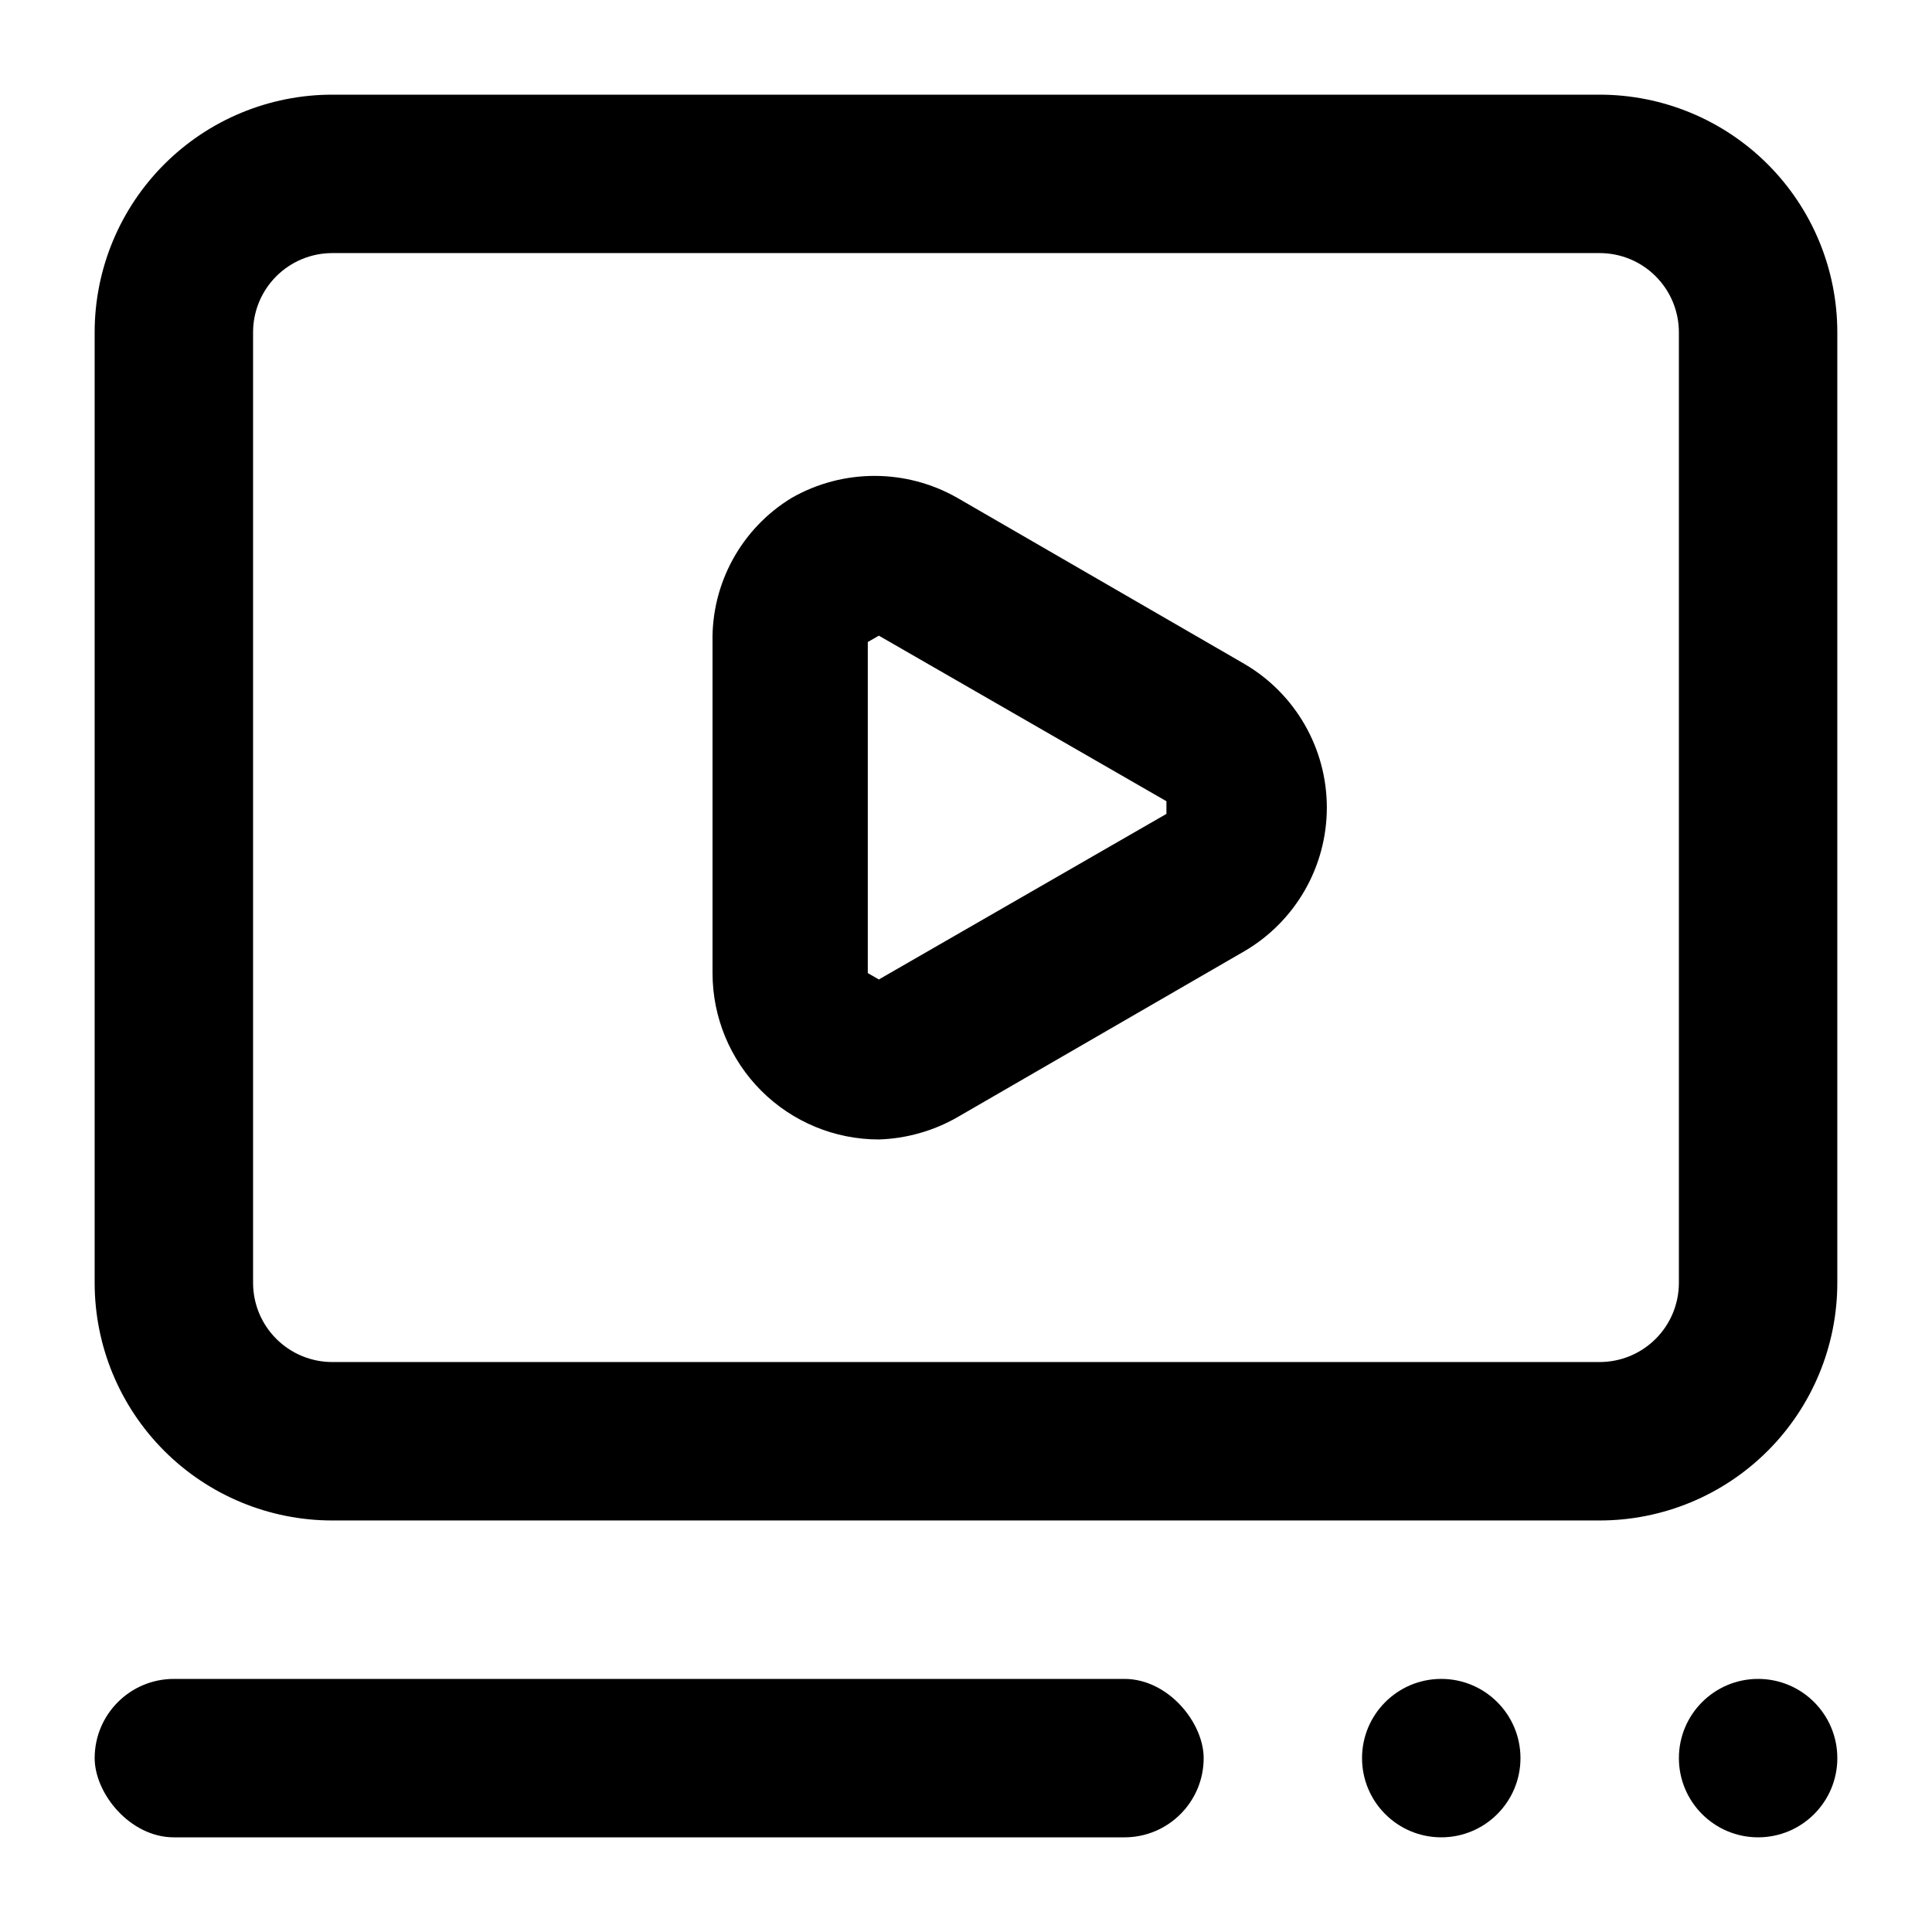
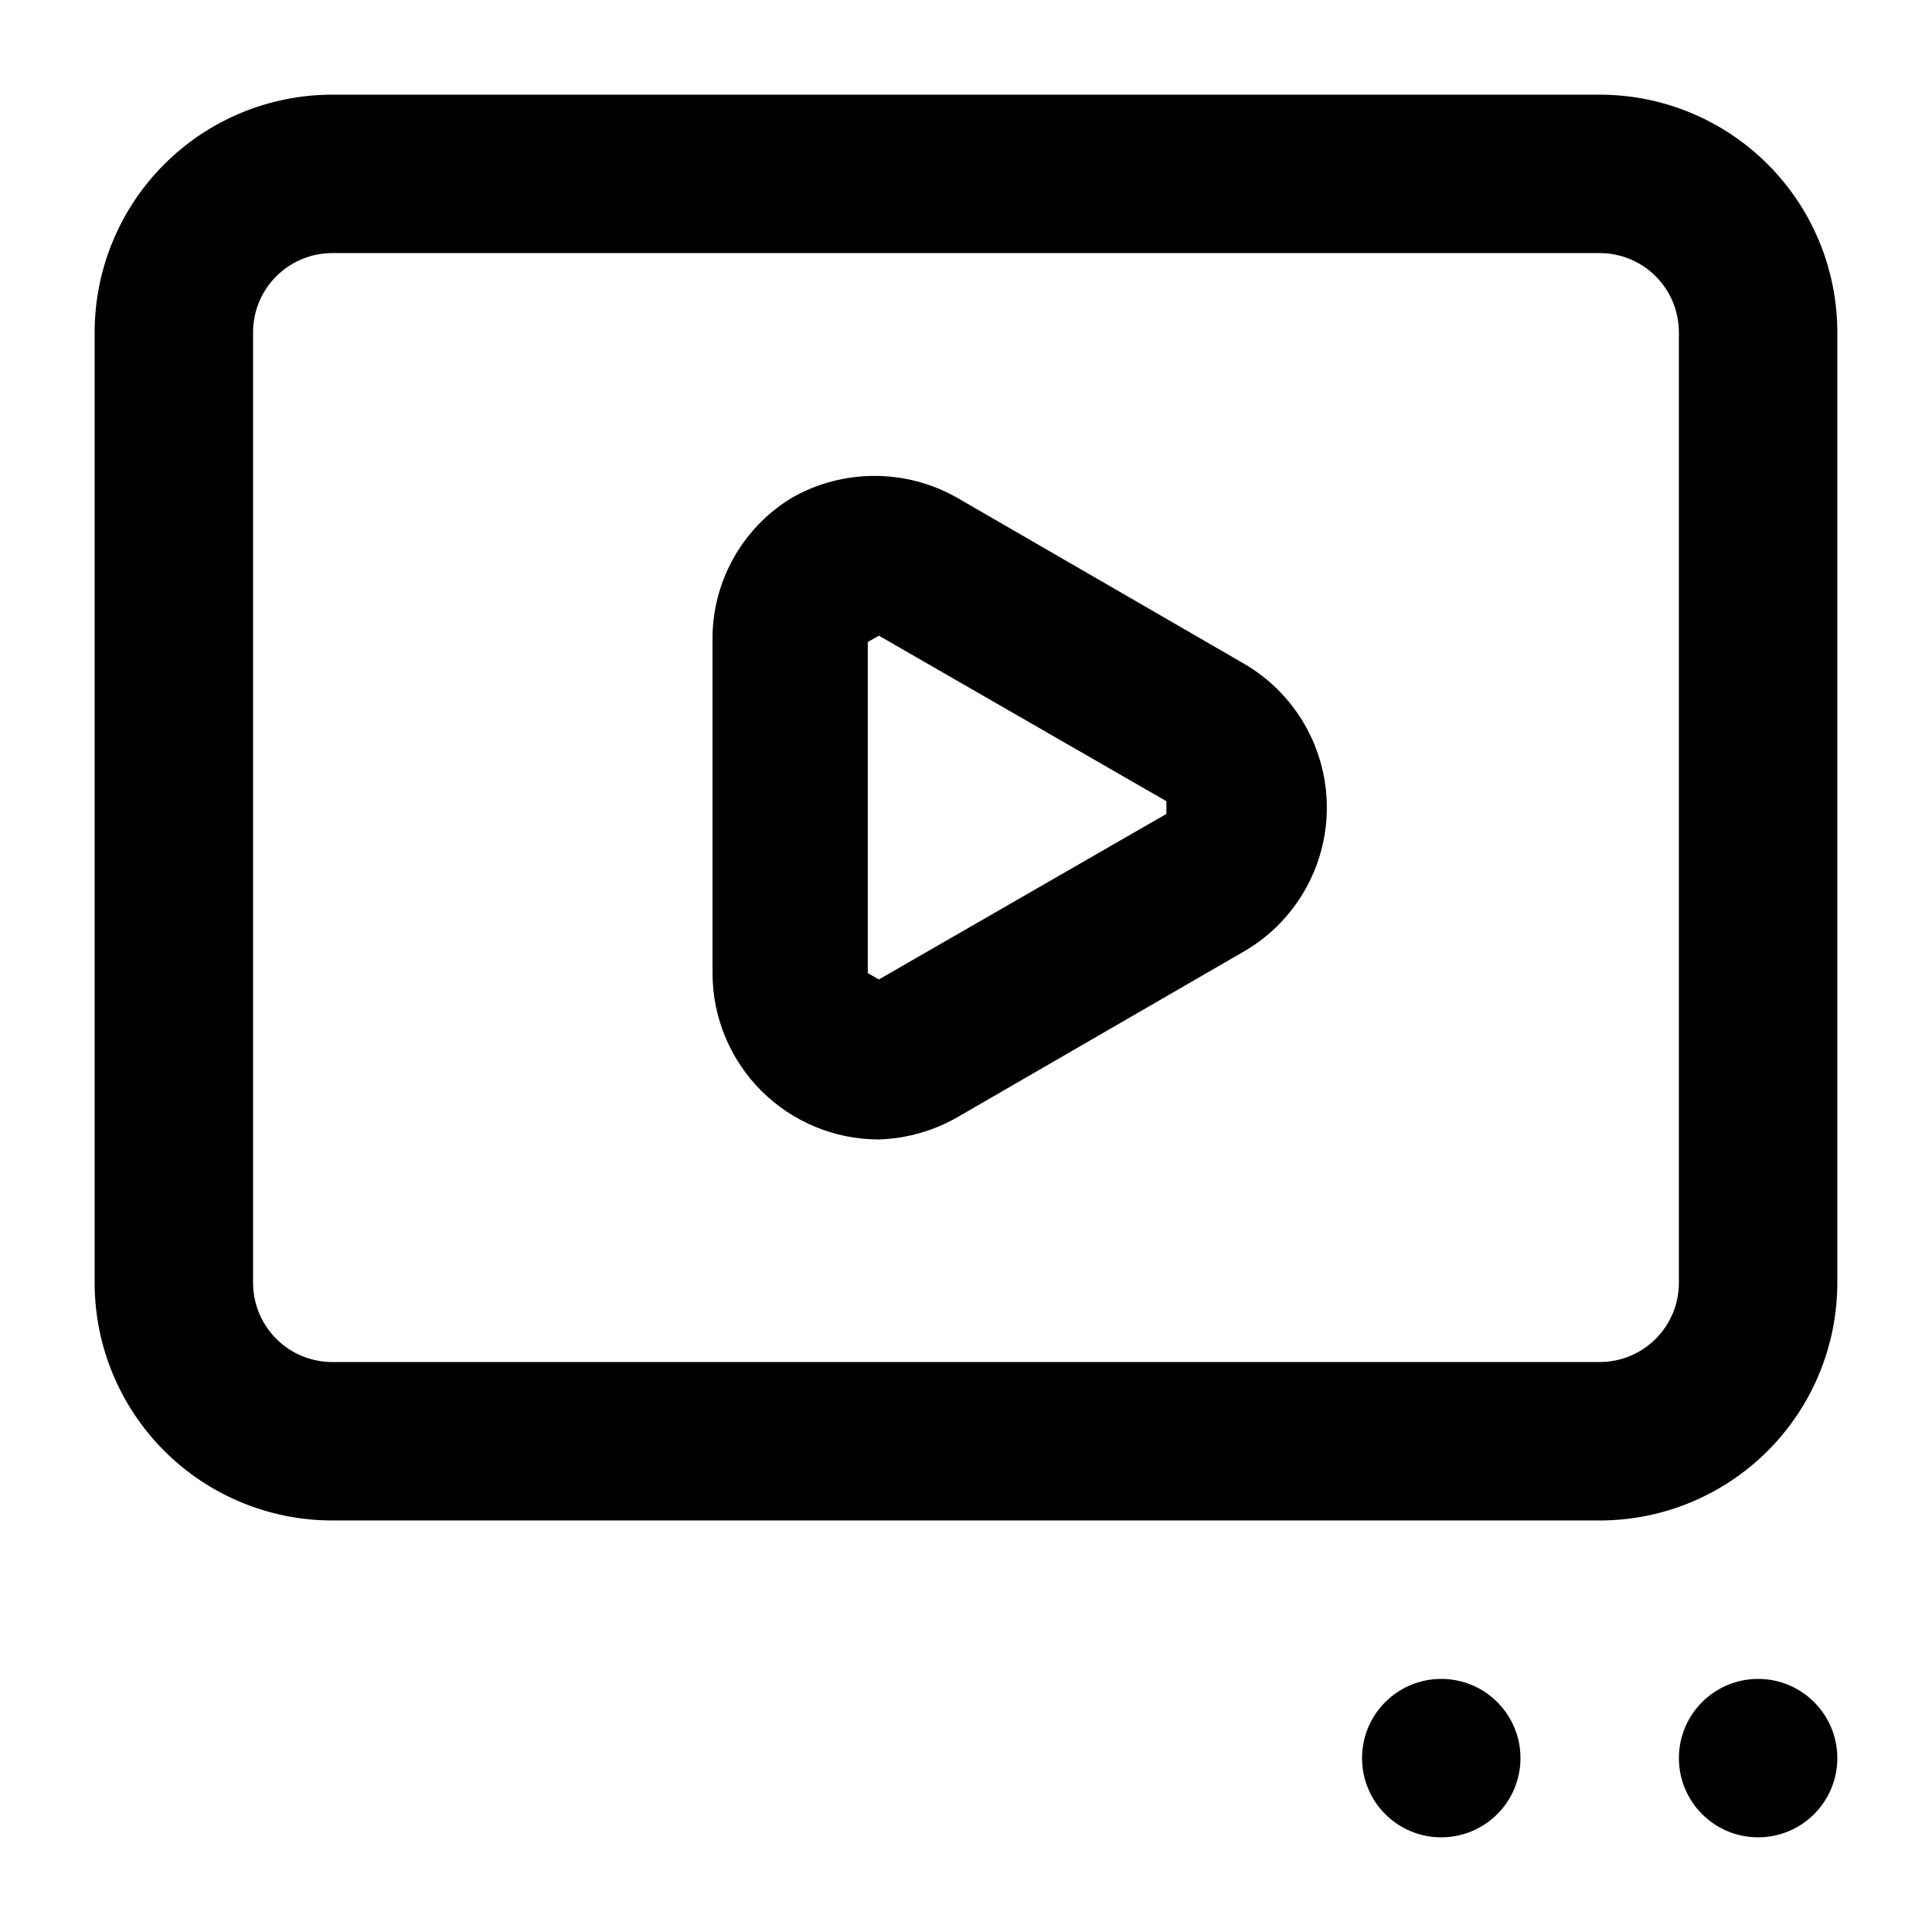
<svg xmlns="http://www.w3.org/2000/svg" fill="#000000" width="800px" height="800px" version="1.1" viewBox="144 144 512 512">
  <g>
    <path d="m630.91 609.92c0 11.594-9.398 20.992-20.992 20.992s-20.992-9.398-20.992-20.992 9.398-20.992 20.992-20.992 20.992 9.398 20.992 20.992" />
    <path d="m546.94 609.92c0 11.594-9.398 20.992-20.992 20.992s-20.992-9.398-20.992-20.992 9.398-20.992 20.992-20.992 20.992 9.398 20.992 20.992" />
    <path d="m567.93 546.94h-335.87c-16.703 0-32.723-6.633-44.531-18.445-11.809-11.809-18.445-27.828-18.445-44.531v-251.9c0-16.703 6.637-32.723 18.445-44.531s27.828-18.445 44.531-18.445h335.87c16.703 0 32.723 6.637 44.531 18.445 11.812 11.809 18.445 27.828 18.445 44.531v251.9c0 16.703-6.633 32.723-18.445 44.531-11.809 11.812-27.828 18.445-44.531 18.445zm-335.87-335.87c-5.566 0-10.906 2.211-14.844 6.148s-6.148 9.277-6.148 14.844v251.9c0 5.57 2.211 10.91 6.148 14.844 3.938 3.938 9.277 6.148 14.844 6.148h335.87c5.57 0 10.91-2.211 14.844-6.148 3.938-3.934 6.148-9.273 6.148-14.844v-251.9c0-5.566-2.211-10.906-6.148-14.844-3.934-3.938-9.273-6.148-14.844-6.148z" />
    <path d="m376.91 445.97c-11.691 0-22.902-4.644-31.172-12.914-8.266-8.266-12.91-19.48-12.91-31.172v-87.746c-0.316-15.566 7.684-30.125 20.992-38.207 13.598-7.75 30.277-7.75 43.871 0l76.203 44.082v0.004c13.465 7.922 21.73 22.375 21.73 37.996s-8.266 30.074-21.73 37.996l-76.203 44.082c-6.34 3.629-13.477 5.644-20.781 5.879zm0-133.51-2.938 1.68v87.746l2.938 1.68 76.203-43.875v-3.359z" />
-     <path d="m190.08 588.93h251.91c11.594 0 20.992 11.594 20.992 20.992 0 11.594-9.398 20.992-20.992 20.992h-251.91c-11.594 0-20.992-11.594-20.992-20.992 0-11.594 9.398-20.992 20.992-20.992z" />
  </g>
</svg>